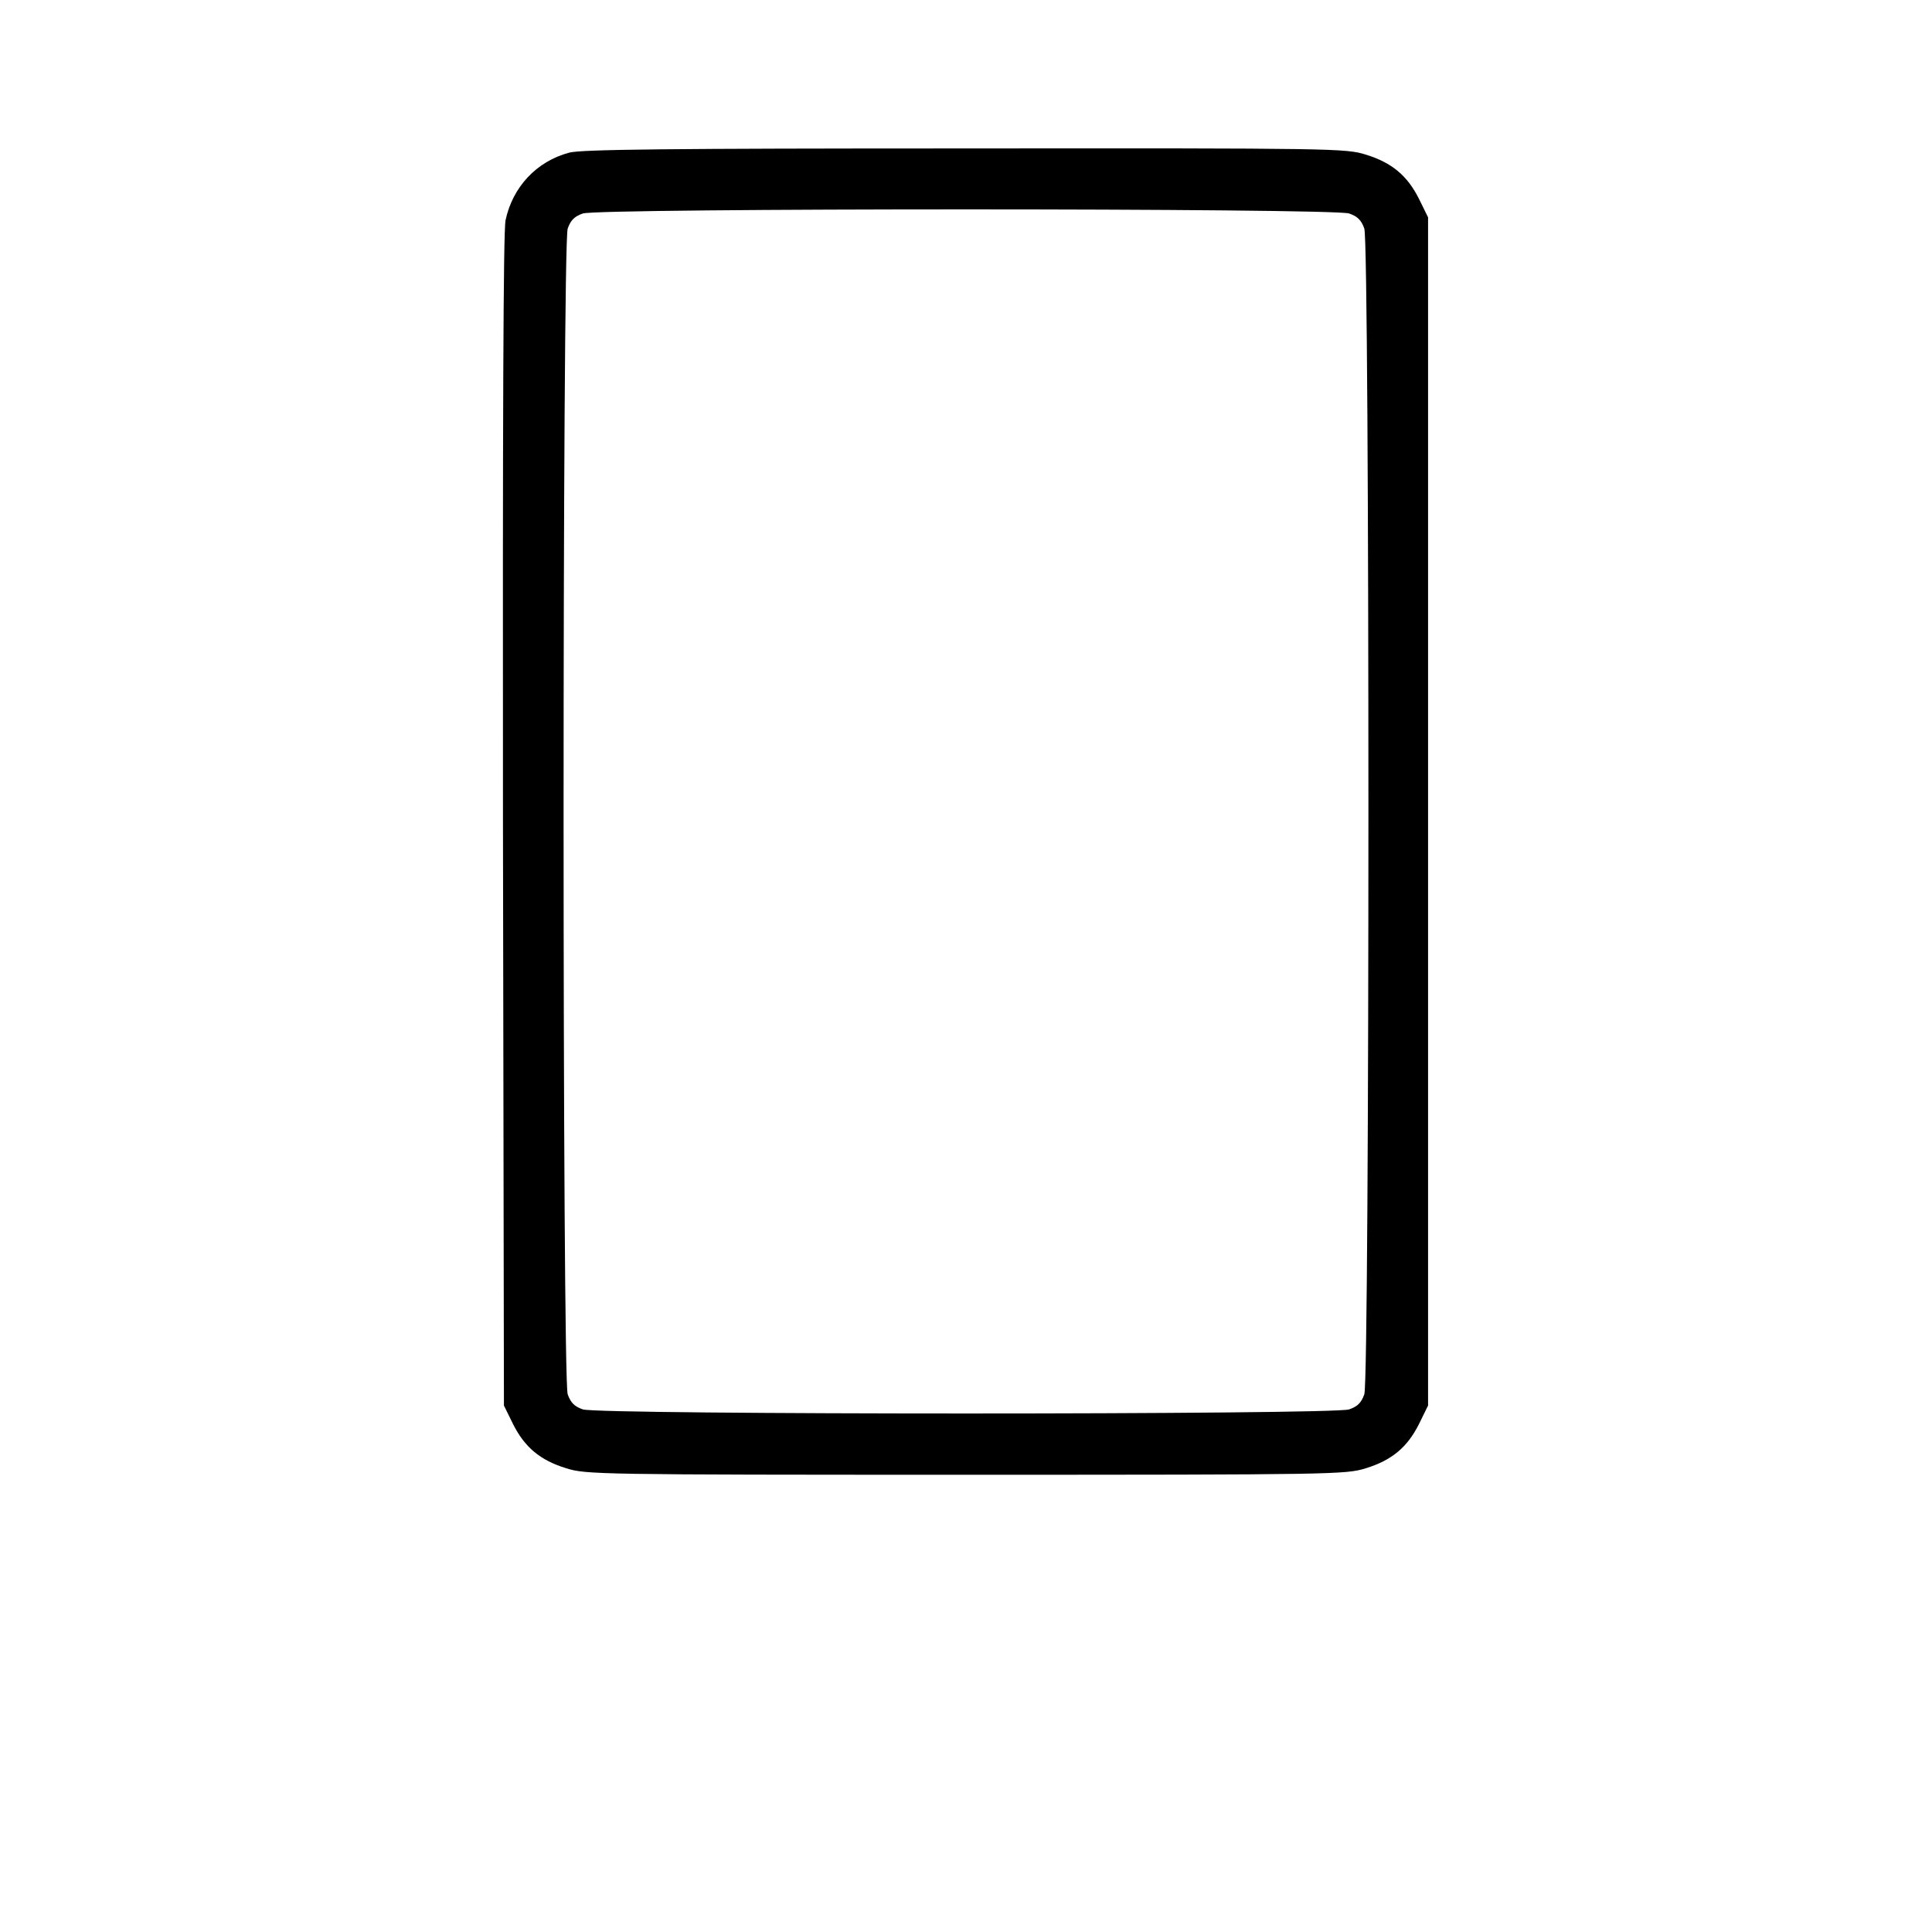
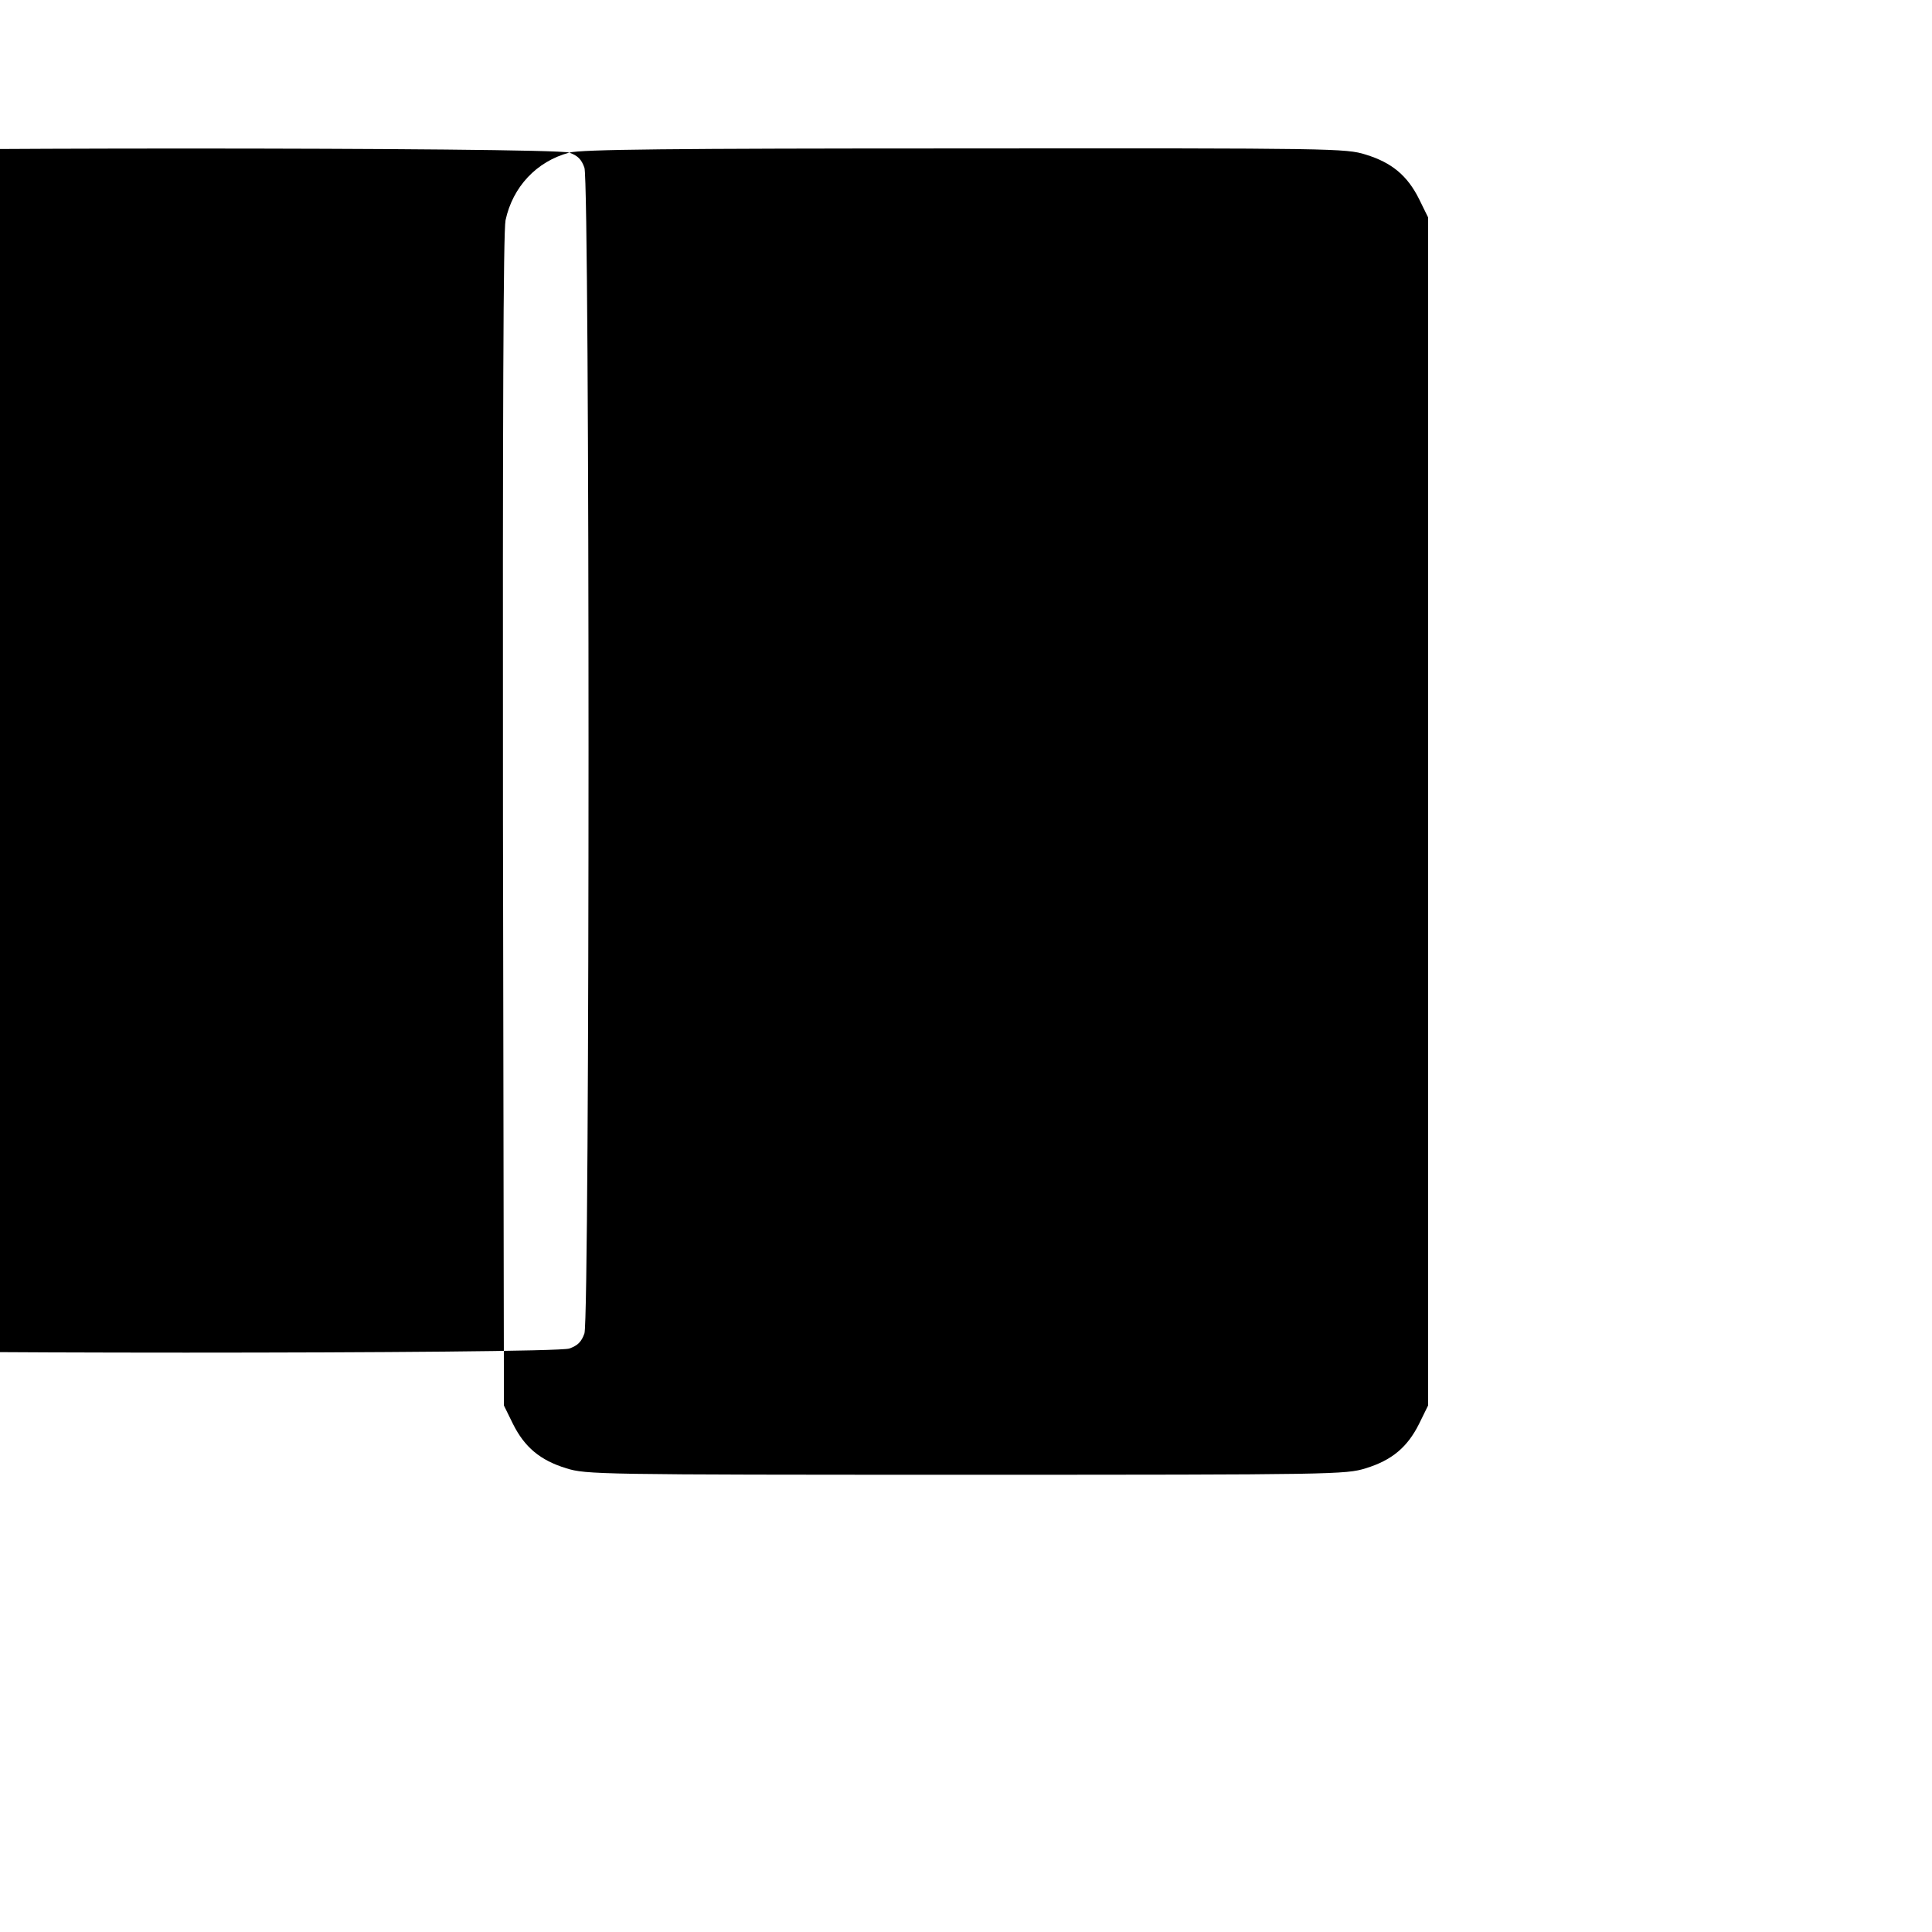
<svg xmlns="http://www.w3.org/2000/svg" width="600pt" height="600pt" viewBox="0 0 600 600" preserveAspectRatio="xMidYMid meet">
  <g transform="translate(0,600) scale(0.1,-0.1)" stroke="none">
-     <path d="M1768 5526 c-102 -27 -176 -107 -198 -210 -7 -35 -9 -615 -8 -1866 l3 -1815 28 -57 c36 -72 84 -113 166 -138 61 -19 97 -20 1241 -20 1144 0 1180 1 1241 20 82 25 130 66 166 138 l28 57 0 1845 0 1845 -28 57 c-36 72 -84 113 -166 138 -61 19 -96 20 -1245 19 -919 0 -1191 -3 -1228 -13z m2422 -189 c26 -9 38 -21 47 -47 17 -51 17 -3569 0 -3620 -9 -26 -21 -38 -47 -47 -50 -17 -2330 -17 -2380 0 -26 9 -38 21 -47 47 -17 51 -17 3569 0 3620 9 26 21 38 47 47 50 17 2330 17 2380 0z" />
+     <path d="M1768 5526 c-102 -27 -176 -107 -198 -210 -7 -35 -9 -615 -8 -1866 l3 -1815 28 -57 c36 -72 84 -113 166 -138 61 -19 97 -20 1241 -20 1144 0 1180 1 1241 20 82 25 130 66 166 138 l28 57 0 1845 0 1845 -28 57 c-36 72 -84 113 -166 138 -61 19 -96 20 -1245 19 -919 0 -1191 -3 -1228 -13z c26 -9 38 -21 47 -47 17 -51 17 -3569 0 -3620 -9 -26 -21 -38 -47 -47 -50 -17 -2330 -17 -2380 0 -26 9 -38 21 -47 47 -17 51 -17 3569 0 3620 9 26 21 38 47 47 50 17 2330 17 2380 0z" />
  </g>
</svg>